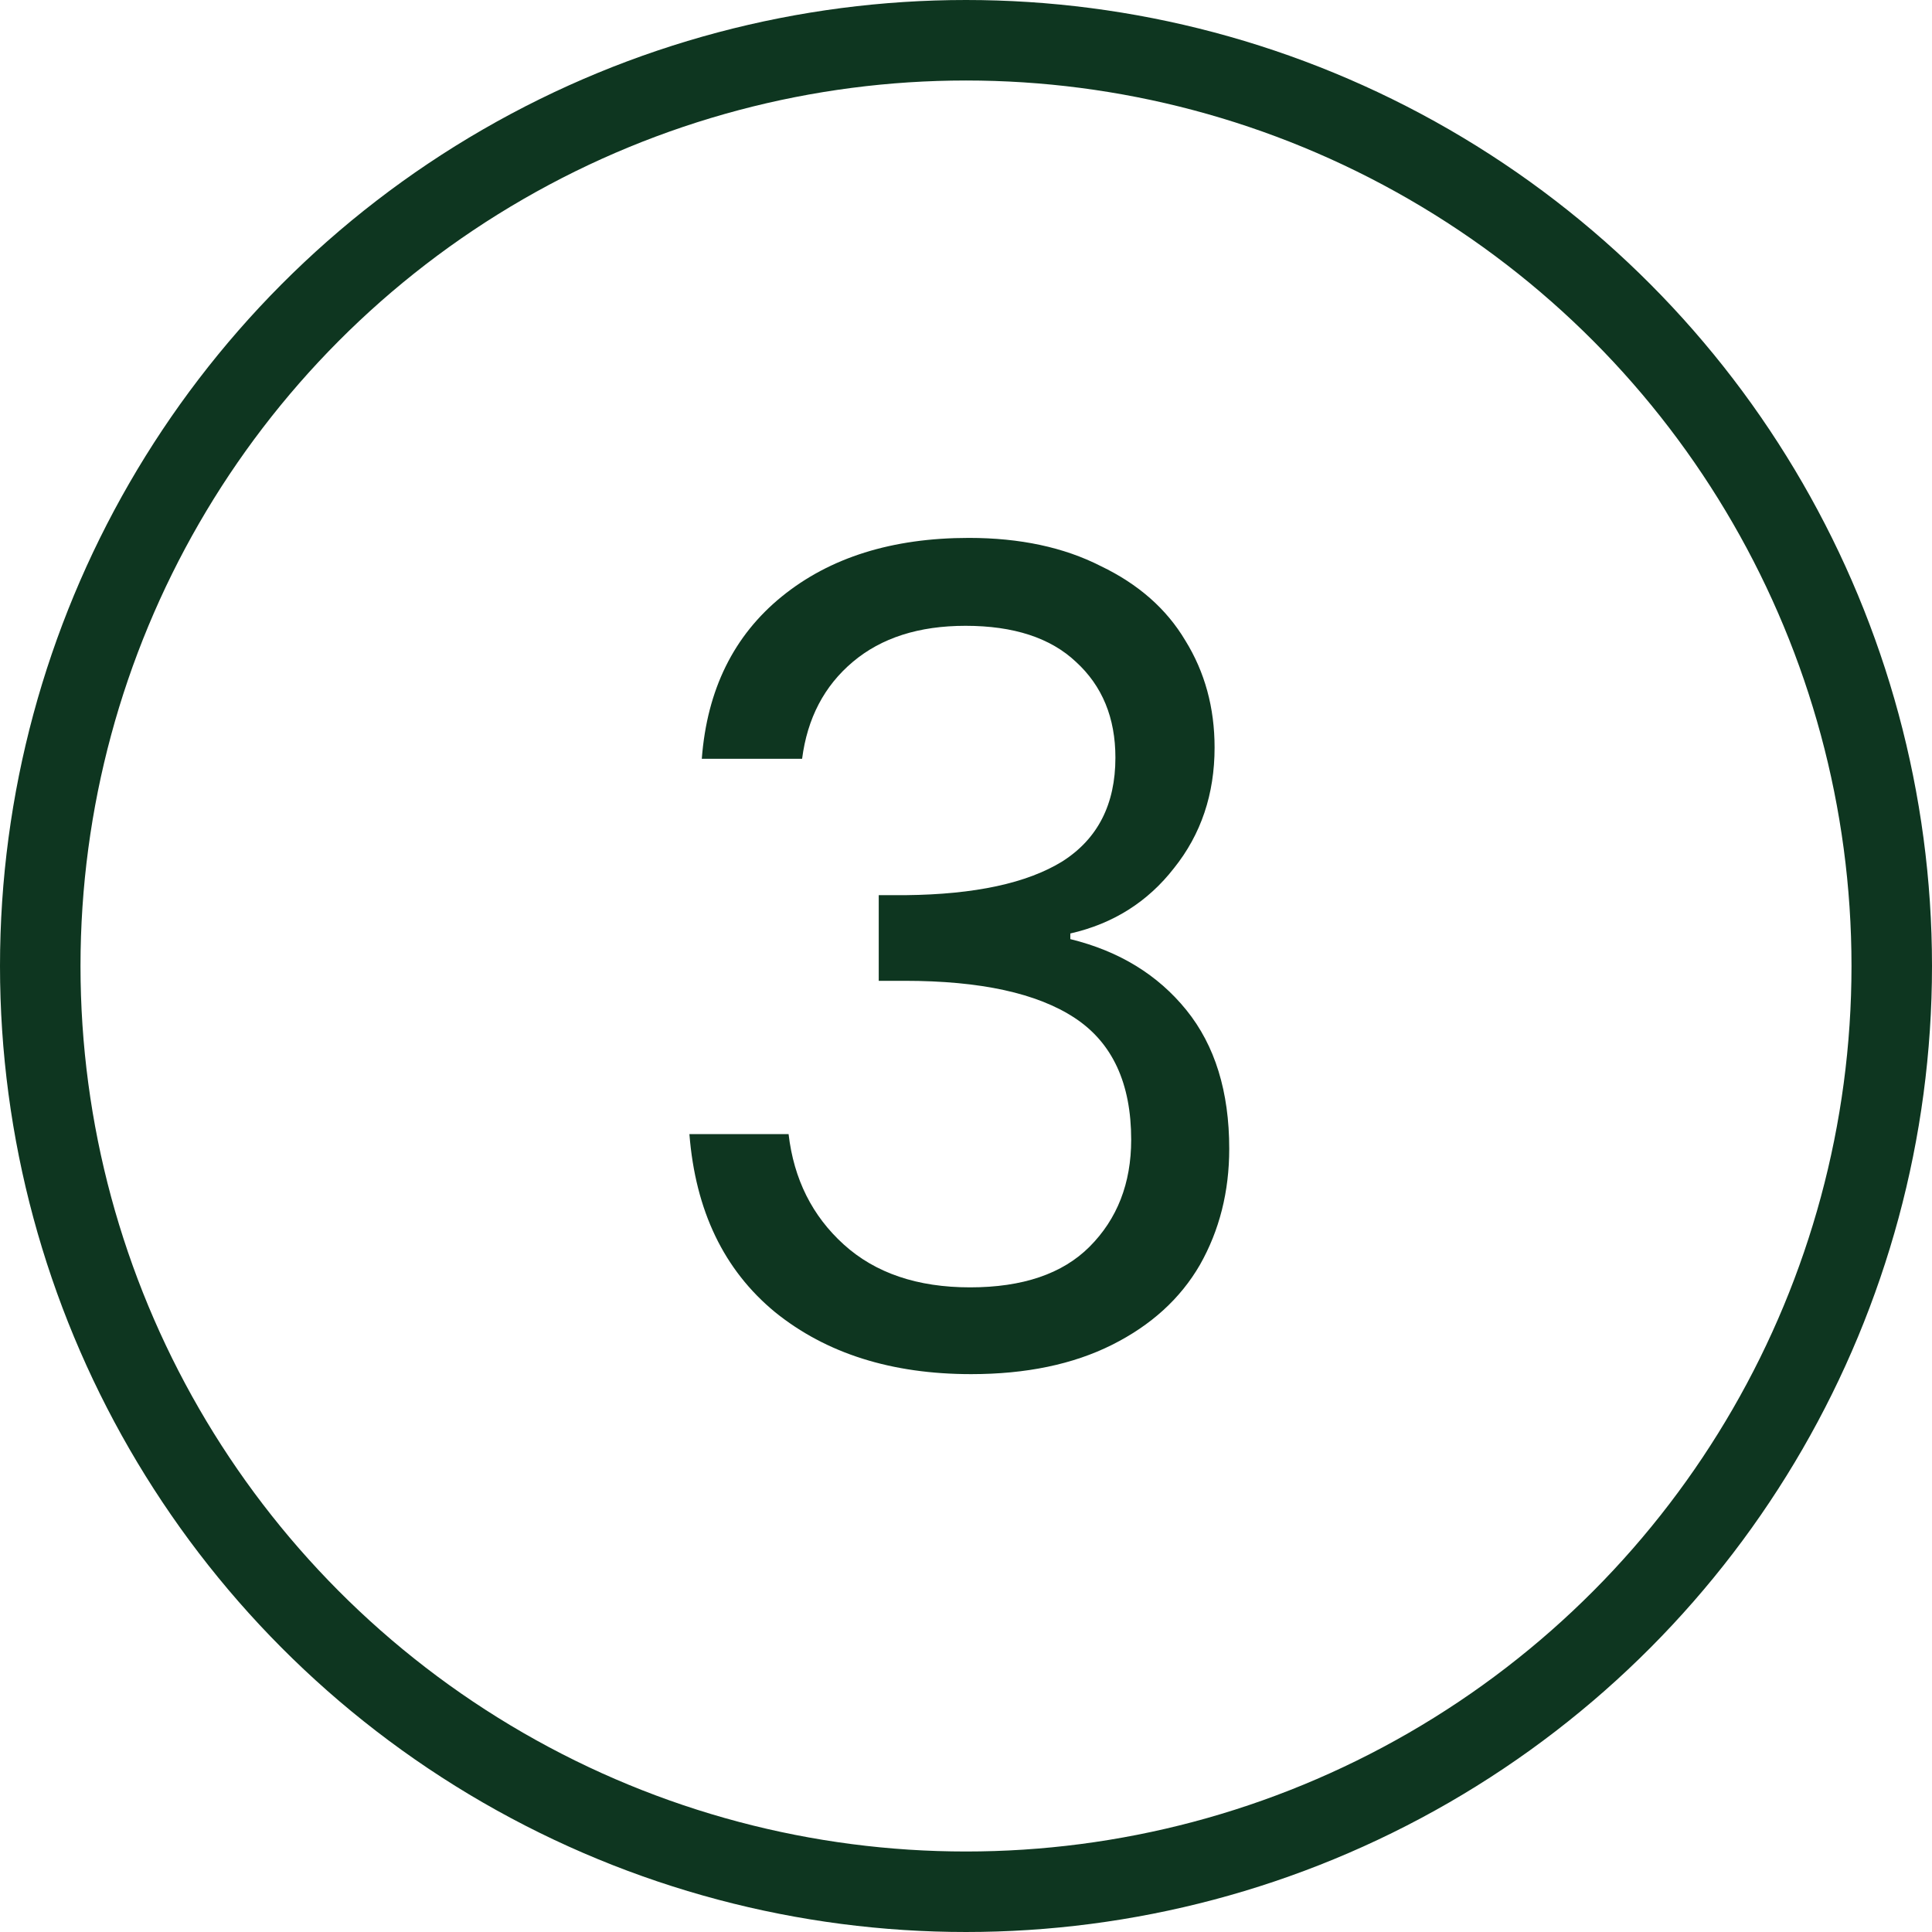
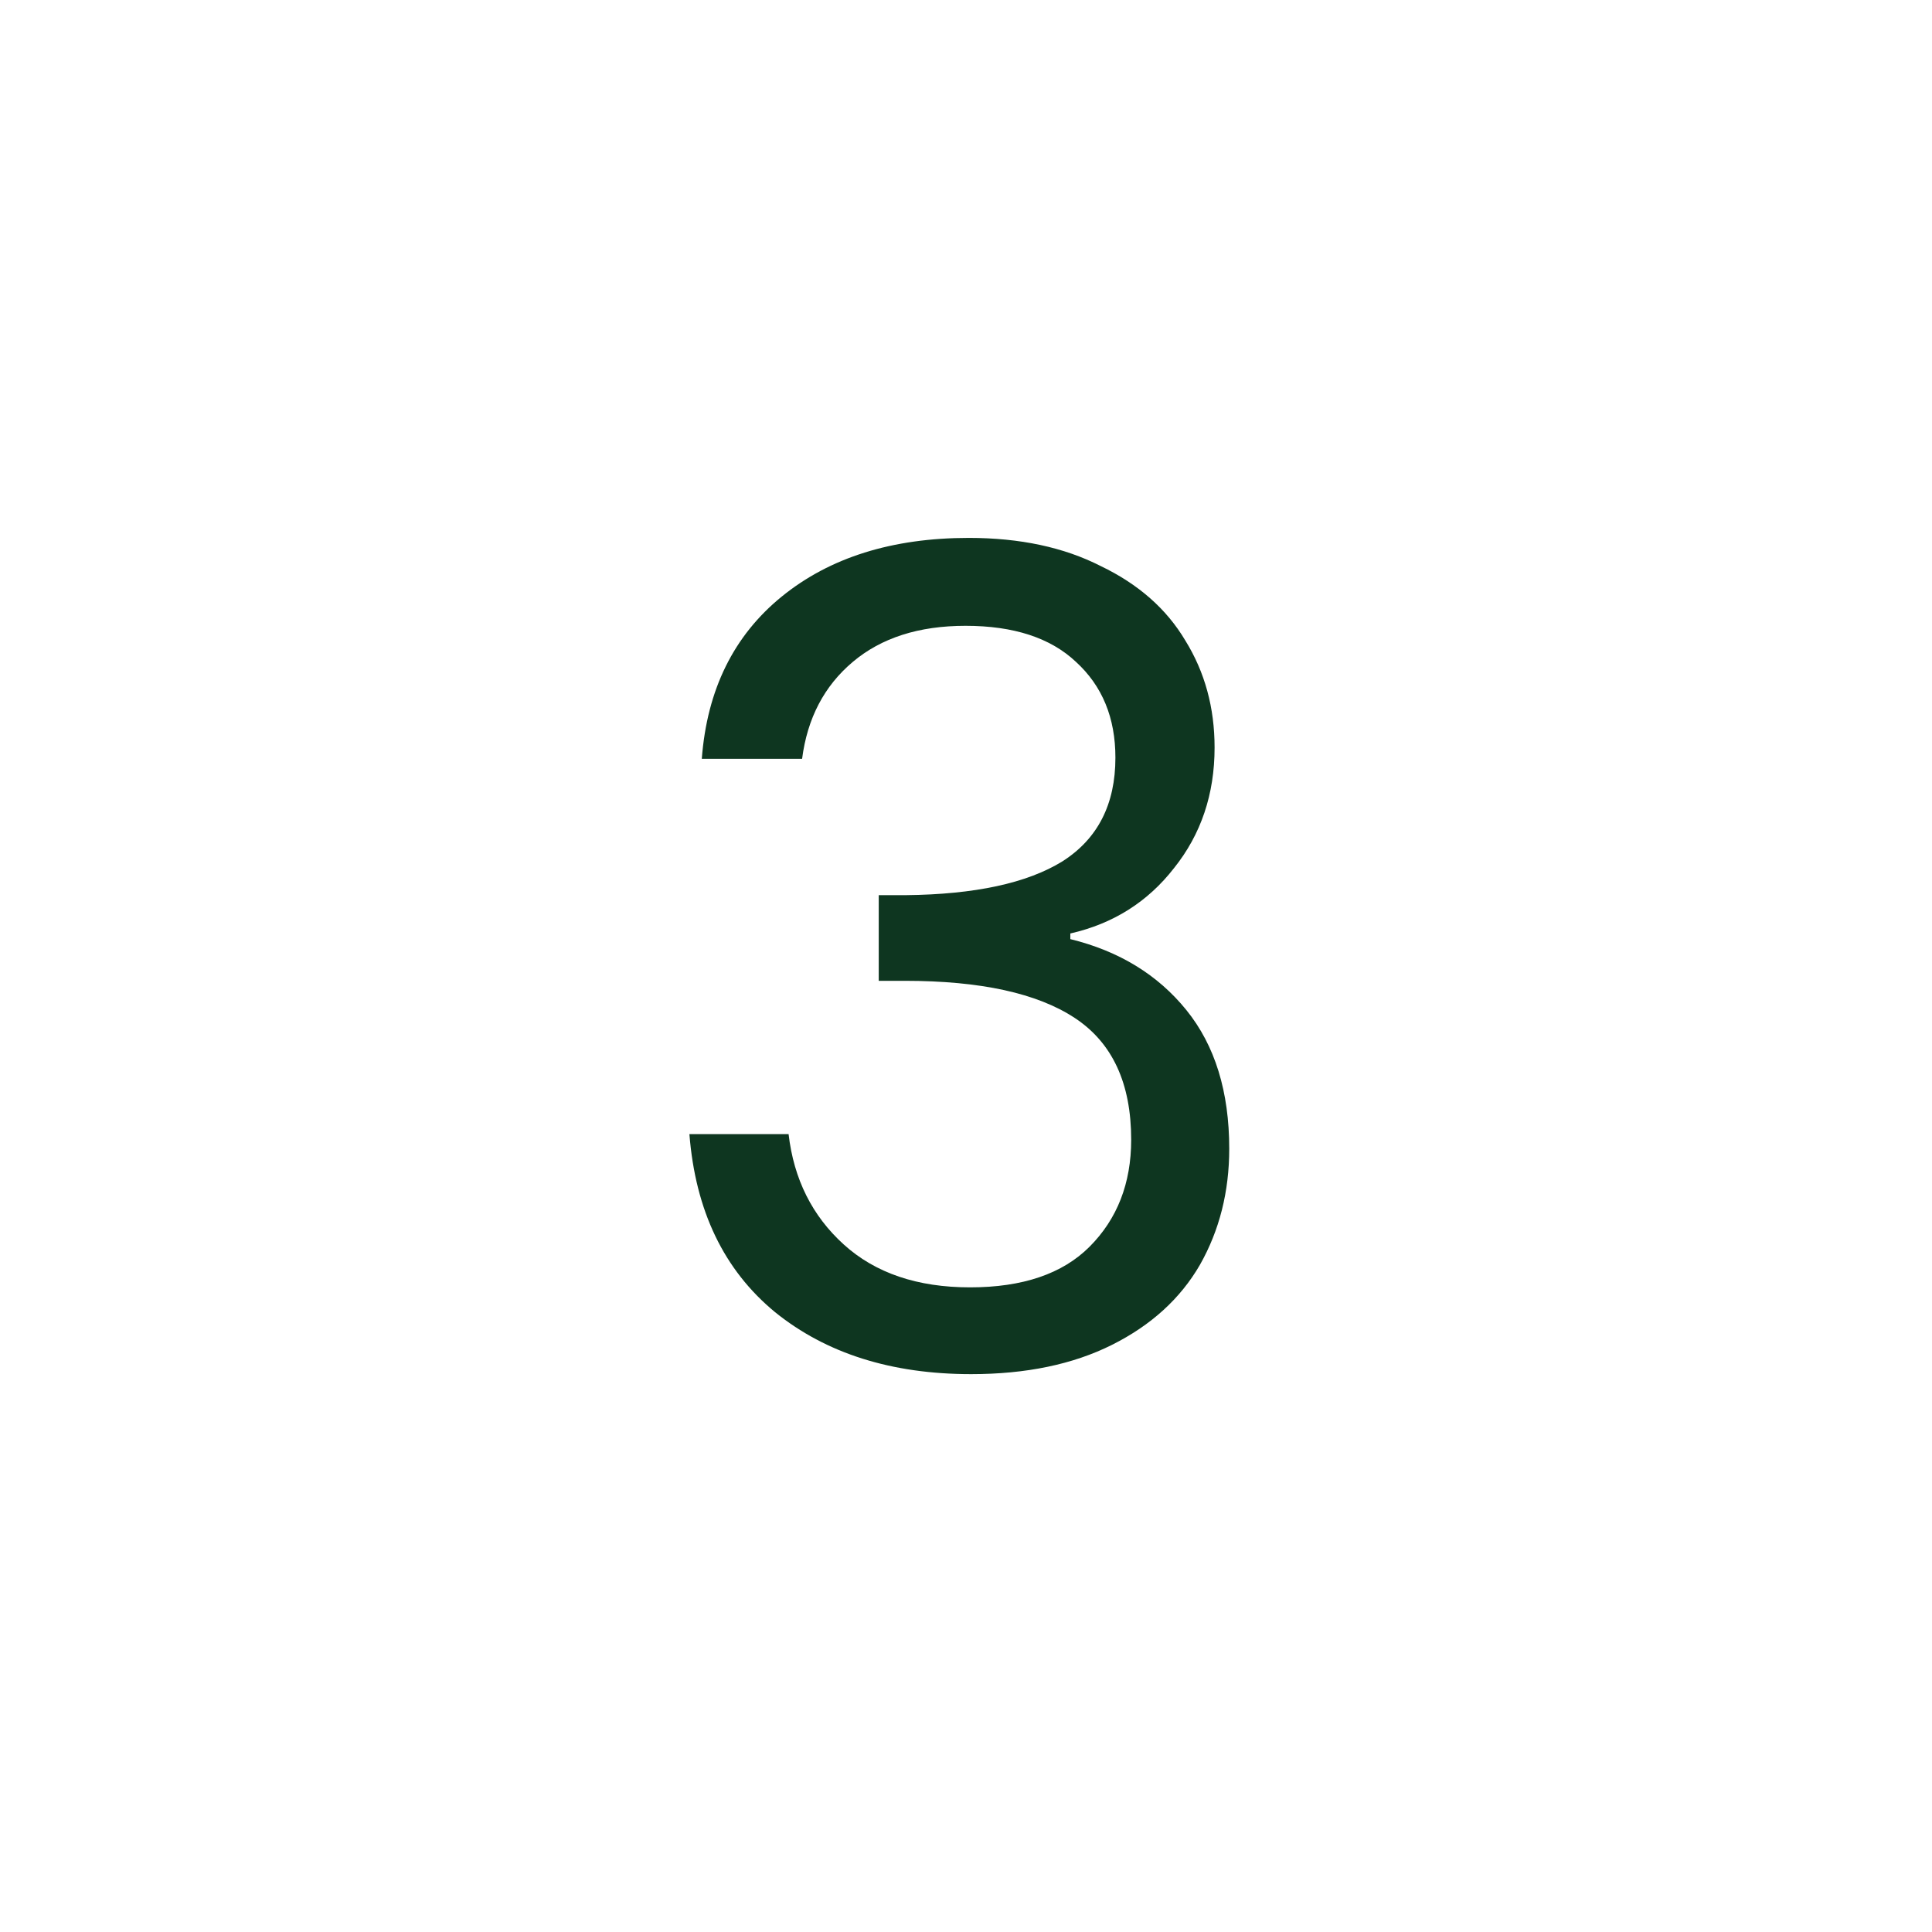
<svg xmlns="http://www.w3.org/2000/svg" width="24" height="24" viewBox="0 0 24 24" fill="none">
-   <circle cx="12" cy="12" r="11.5" stroke="#0e3620" />
  <path d="M8.718 9.426C8.783 8.567 9.115 7.895 9.712 7.41C10.309 6.925 11.084 6.682 12.036 6.682C12.671 6.682 13.217 6.799 13.674 7.032C14.141 7.256 14.491 7.564 14.724 7.956C14.967 8.348 15.088 8.791 15.088 9.286C15.088 9.865 14.92 10.364 14.584 10.784C14.257 11.204 13.828 11.475 13.296 11.596V11.666C13.903 11.815 14.383 12.109 14.738 12.548C15.093 12.987 15.27 13.561 15.27 14.27C15.27 14.802 15.149 15.283 14.906 15.712C14.663 16.132 14.299 16.463 13.814 16.706C13.329 16.949 12.745 17.07 12.064 17.07C11.075 17.07 10.263 16.813 9.628 16.3C8.993 15.777 8.639 15.04 8.564 14.088H9.796C9.861 14.648 10.09 15.105 10.482 15.46C10.874 15.815 11.397 15.992 12.05 15.992C12.703 15.992 13.198 15.824 13.534 15.488C13.879 15.143 14.052 14.699 14.052 14.158C14.052 13.458 13.819 12.954 13.352 12.646C12.885 12.338 12.181 12.184 11.238 12.184H10.916V11.12H11.252C12.111 11.111 12.759 10.971 13.198 10.7C13.637 10.42 13.856 9.991 13.856 9.412C13.856 8.917 13.693 8.521 13.366 8.222C13.049 7.923 12.591 7.774 11.994 7.774C11.415 7.774 10.949 7.923 10.594 8.222C10.239 8.521 10.029 8.922 9.964 9.426H8.718Z" fill="#0e3620" />
</svg>